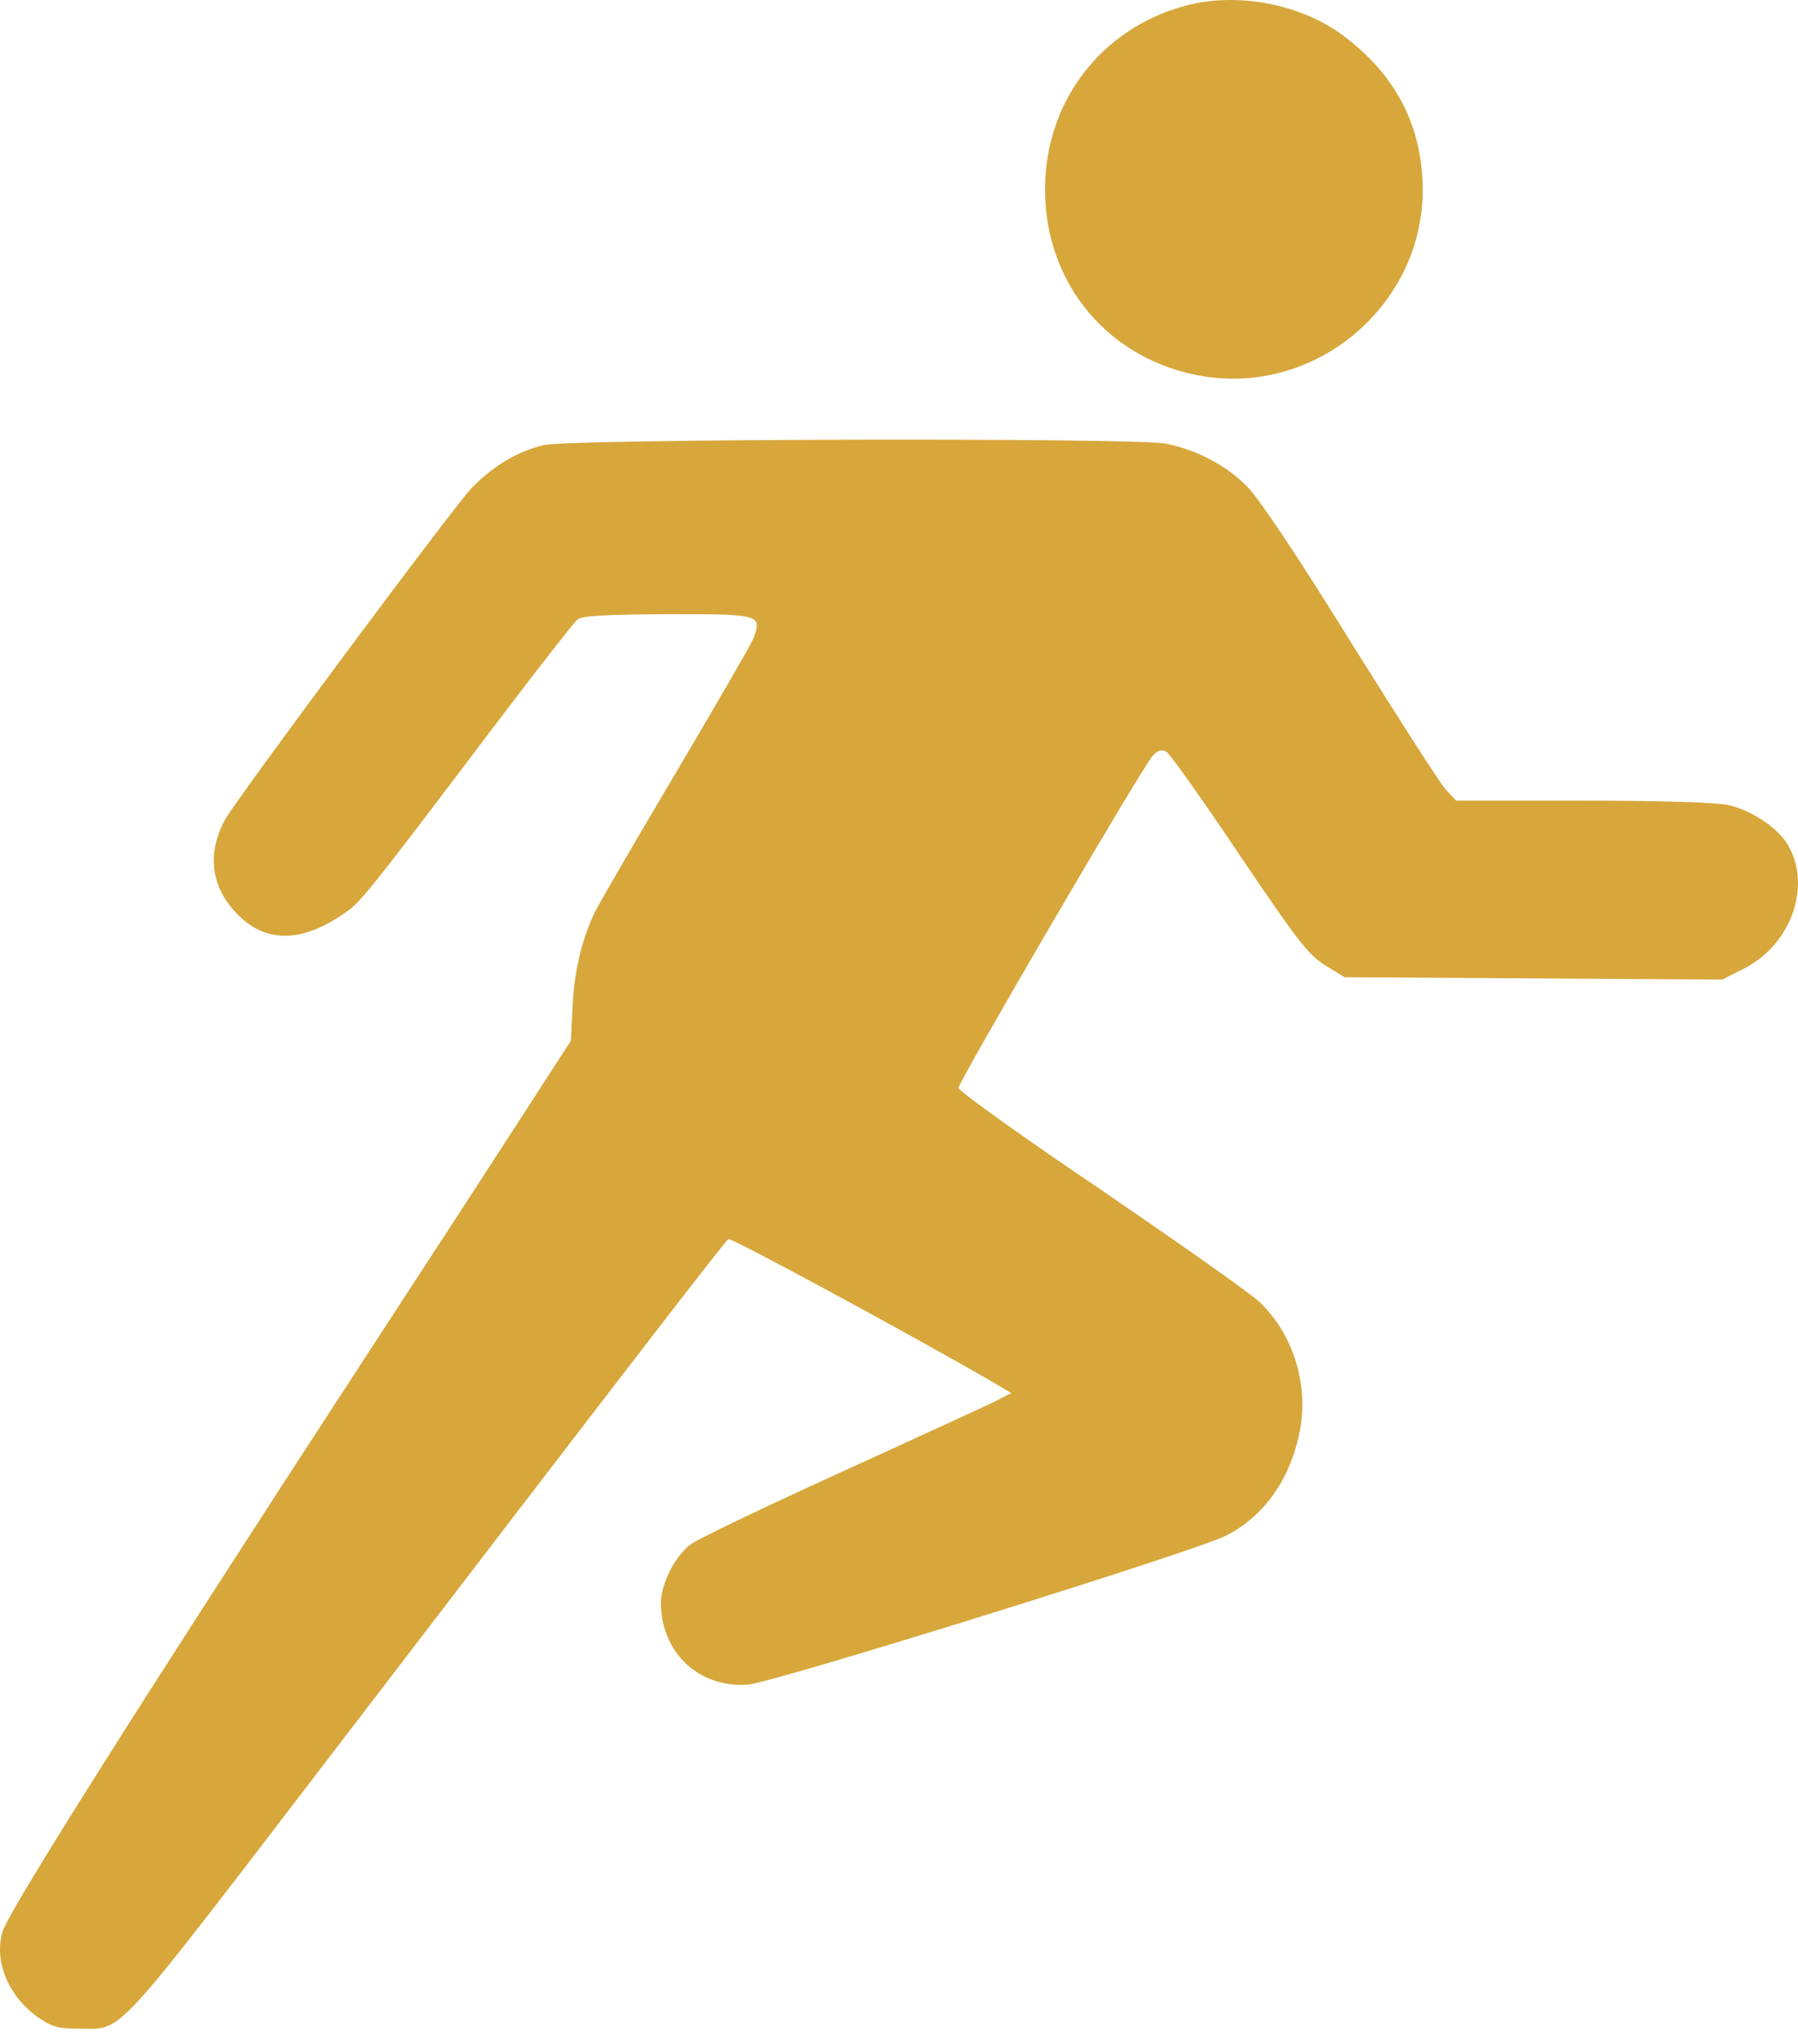
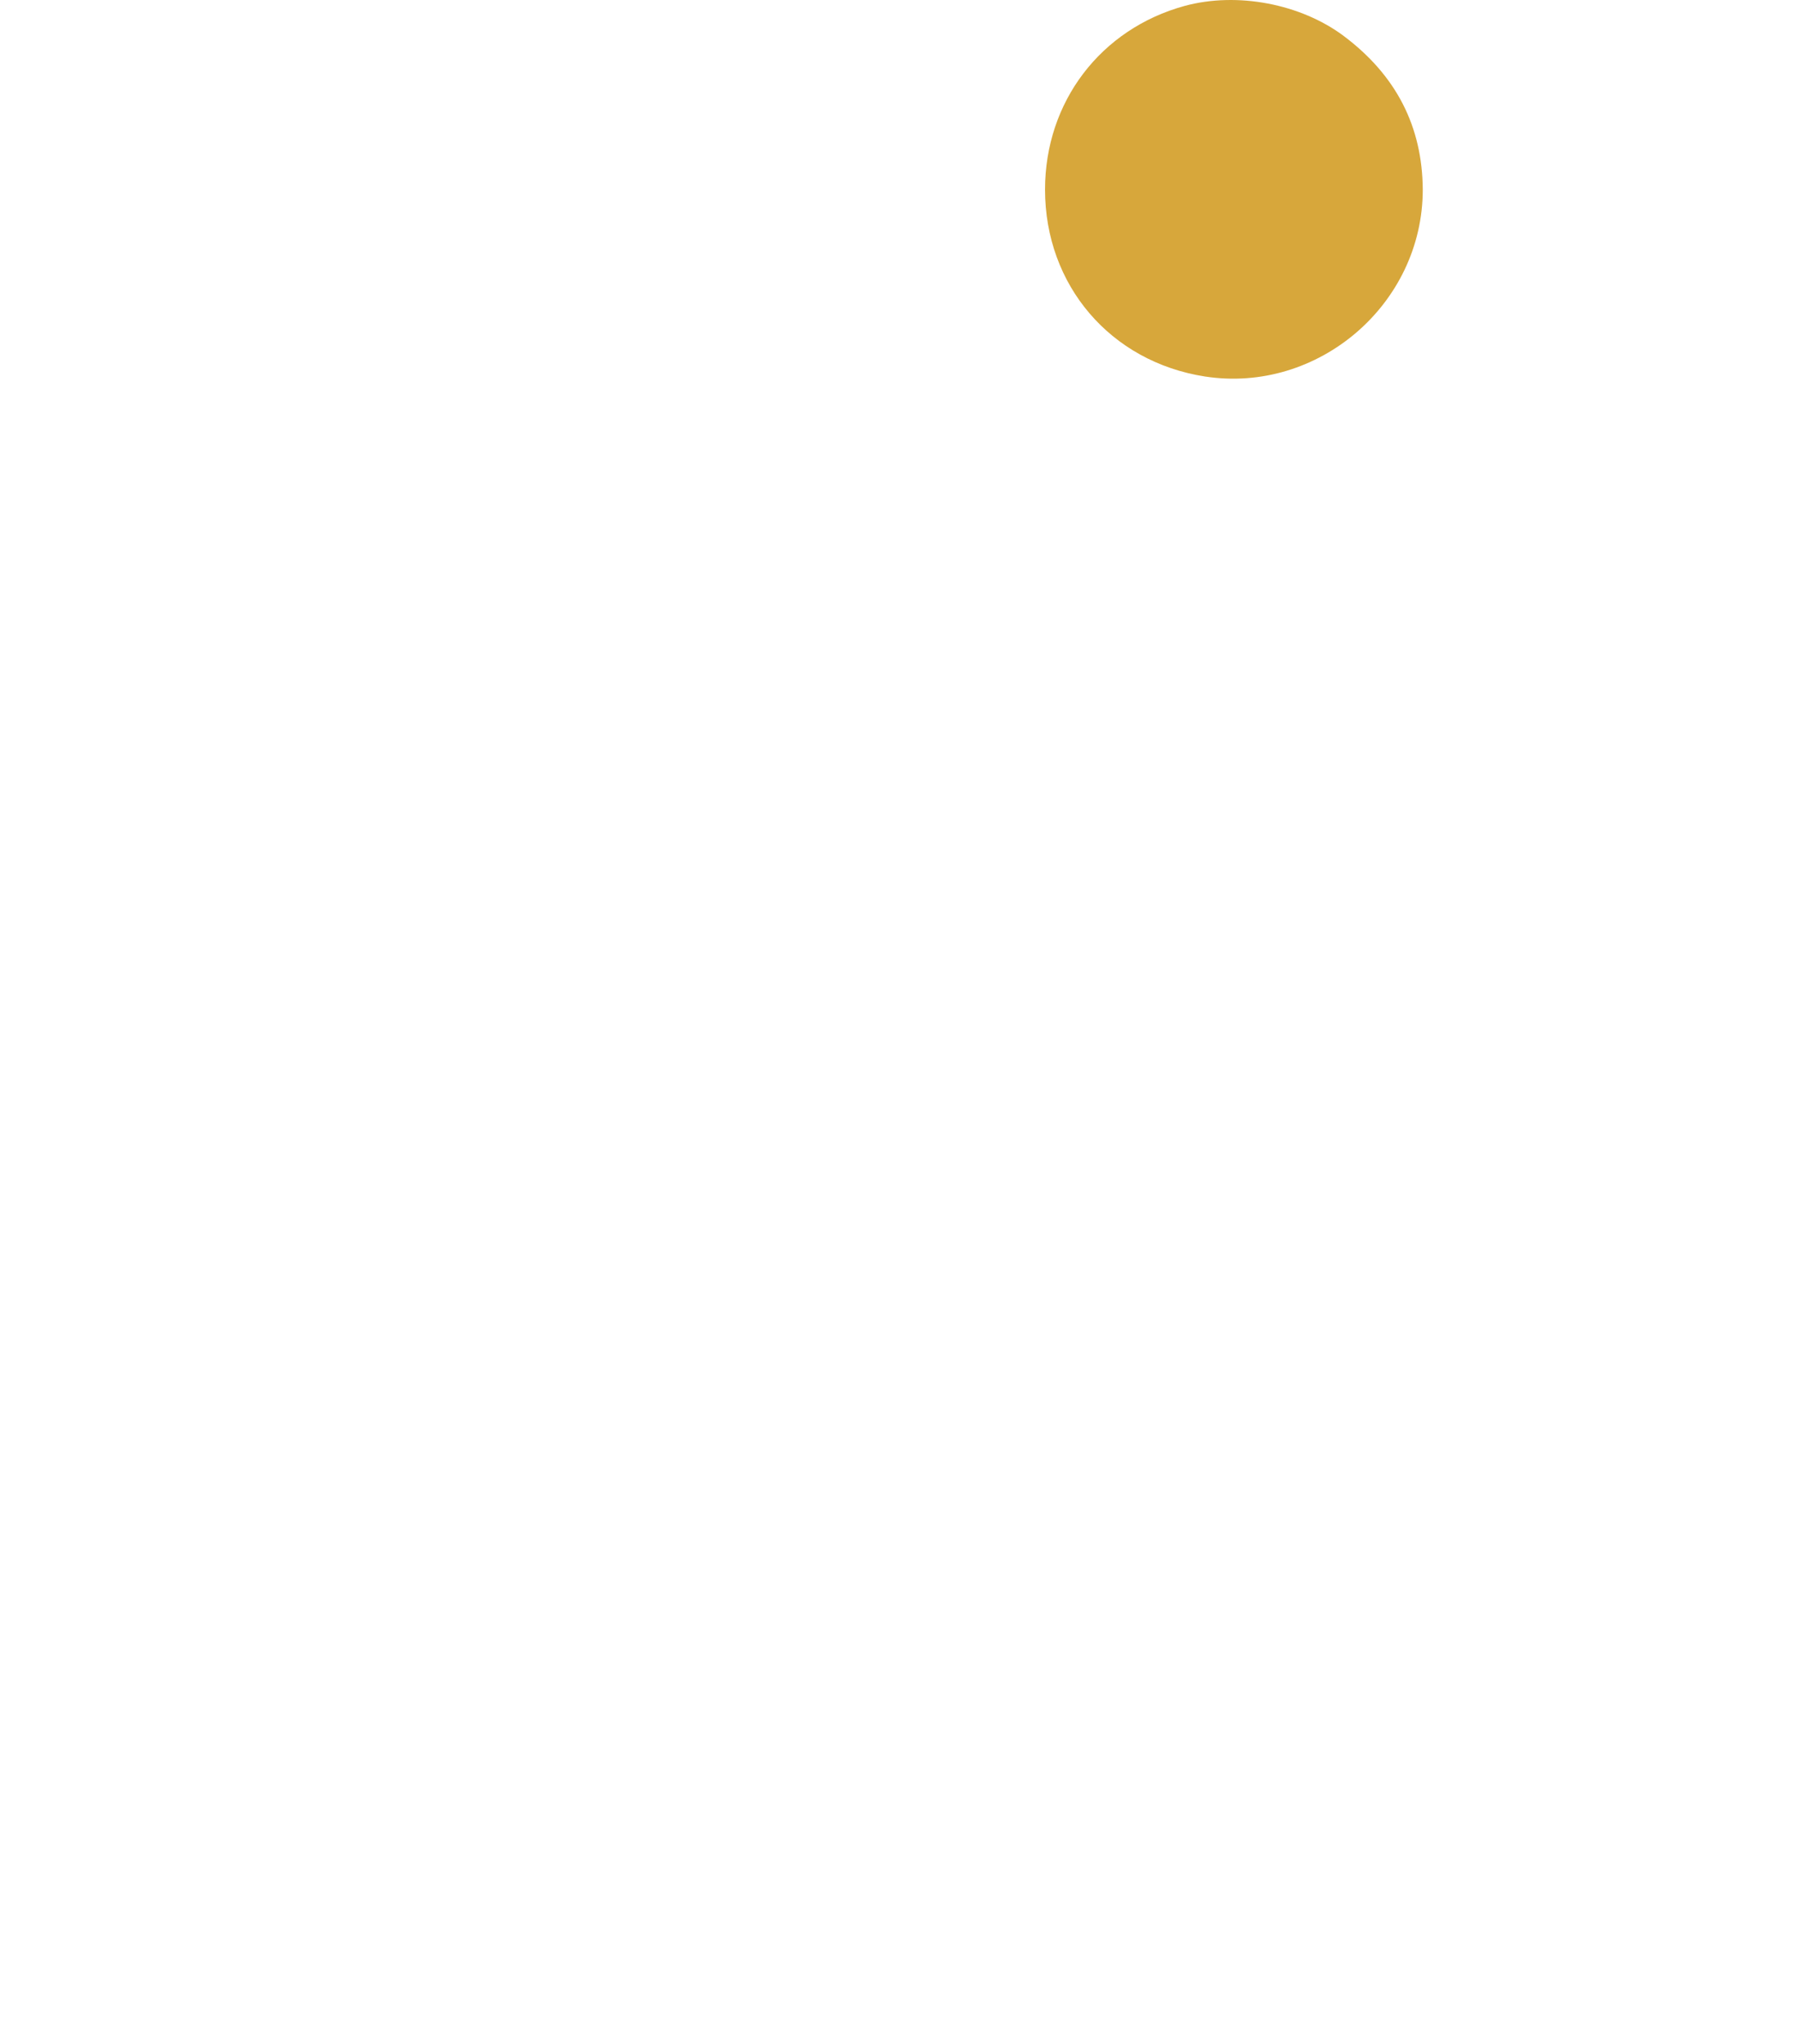
<svg xmlns="http://www.w3.org/2000/svg" width="73" height="83" viewBox="0 0 73 83" fill="none">
  <path d="M48.1 0.239C44.685 1.174 42.429 4.138 42.429 7.698C42.429 11.58 45.087 14.69 48.921 15.286C53.513 15.994 57.765 12.354 57.765 7.698C57.749 5.137 56.686 3.059 54.56 1.464C52.82 0.159 50.242 -0.34 48.1 0.239Z" fill="#D7A73B" />
-   <path d="M22.067 18.072C21.004 18.33 20.005 18.926 19.151 19.812C18.394 20.601 9.744 32.248 9.164 33.231C8.423 34.552 8.535 35.873 9.486 36.952C10.694 38.338 12.273 38.338 14.158 36.952C14.689 36.566 15.382 35.68 19.909 29.687C21.729 27.287 23.308 25.257 23.453 25.144C23.63 24.999 24.677 24.951 27.125 24.935C30.895 24.935 30.943 24.951 30.589 25.917C30.492 26.175 29.091 28.575 27.496 31.282C25.885 33.988 24.403 36.55 24.177 36.984C23.63 38.096 23.291 39.481 23.243 40.98L23.179 42.252L21.358 45.071C20.36 46.618 17.46 51.08 14.915 54.978C5.571 69.316 0.304 77.66 0.094 78.45C-0.244 79.658 0.352 81.043 1.512 81.881C2.108 82.3 2.366 82.364 3.203 82.364C5.04 82.364 4.411 83.041 13.626 71.007C25.869 55.011 29.429 50.403 29.574 50.307C29.687 50.242 36.727 54.044 40.351 56.138L41.06 56.557L40.593 56.799C40.335 56.944 37.516 58.233 34.343 59.682C31.153 61.132 28.318 62.485 28.028 62.711C27.399 63.194 26.835 64.306 26.835 65.079C26.835 67.093 28.382 68.542 30.363 68.397C31.395 68.317 48.519 62.985 49.759 62.356C51.338 61.567 52.417 60.021 52.788 58.023C53.126 56.154 52.481 54.141 51.144 52.868C50.758 52.498 47.842 50.452 44.685 48.293C41.511 46.151 38.917 44.298 38.917 44.169C38.917 43.911 46.408 31.088 46.811 30.67C47.004 30.46 47.181 30.412 47.359 30.525C47.504 30.605 48.825 32.474 50.307 34.681C52.675 38.193 53.11 38.756 53.802 39.191L54.592 39.675L62.26 39.723L69.928 39.771L70.814 39.32C72.779 38.322 73.601 35.841 72.521 34.197C72.103 33.553 71.023 32.86 70.153 32.683C69.67 32.571 67.27 32.506 64.225 32.506H59.118L58.7 32.055C58.474 31.813 56.75 29.123 54.849 26.078C52.707 22.615 51.112 20.231 50.645 19.764C49.775 18.878 48.551 18.249 47.31 18.008C45.973 17.766 23.13 17.814 22.067 18.072Z" fill="#D7A73B" />
</svg>